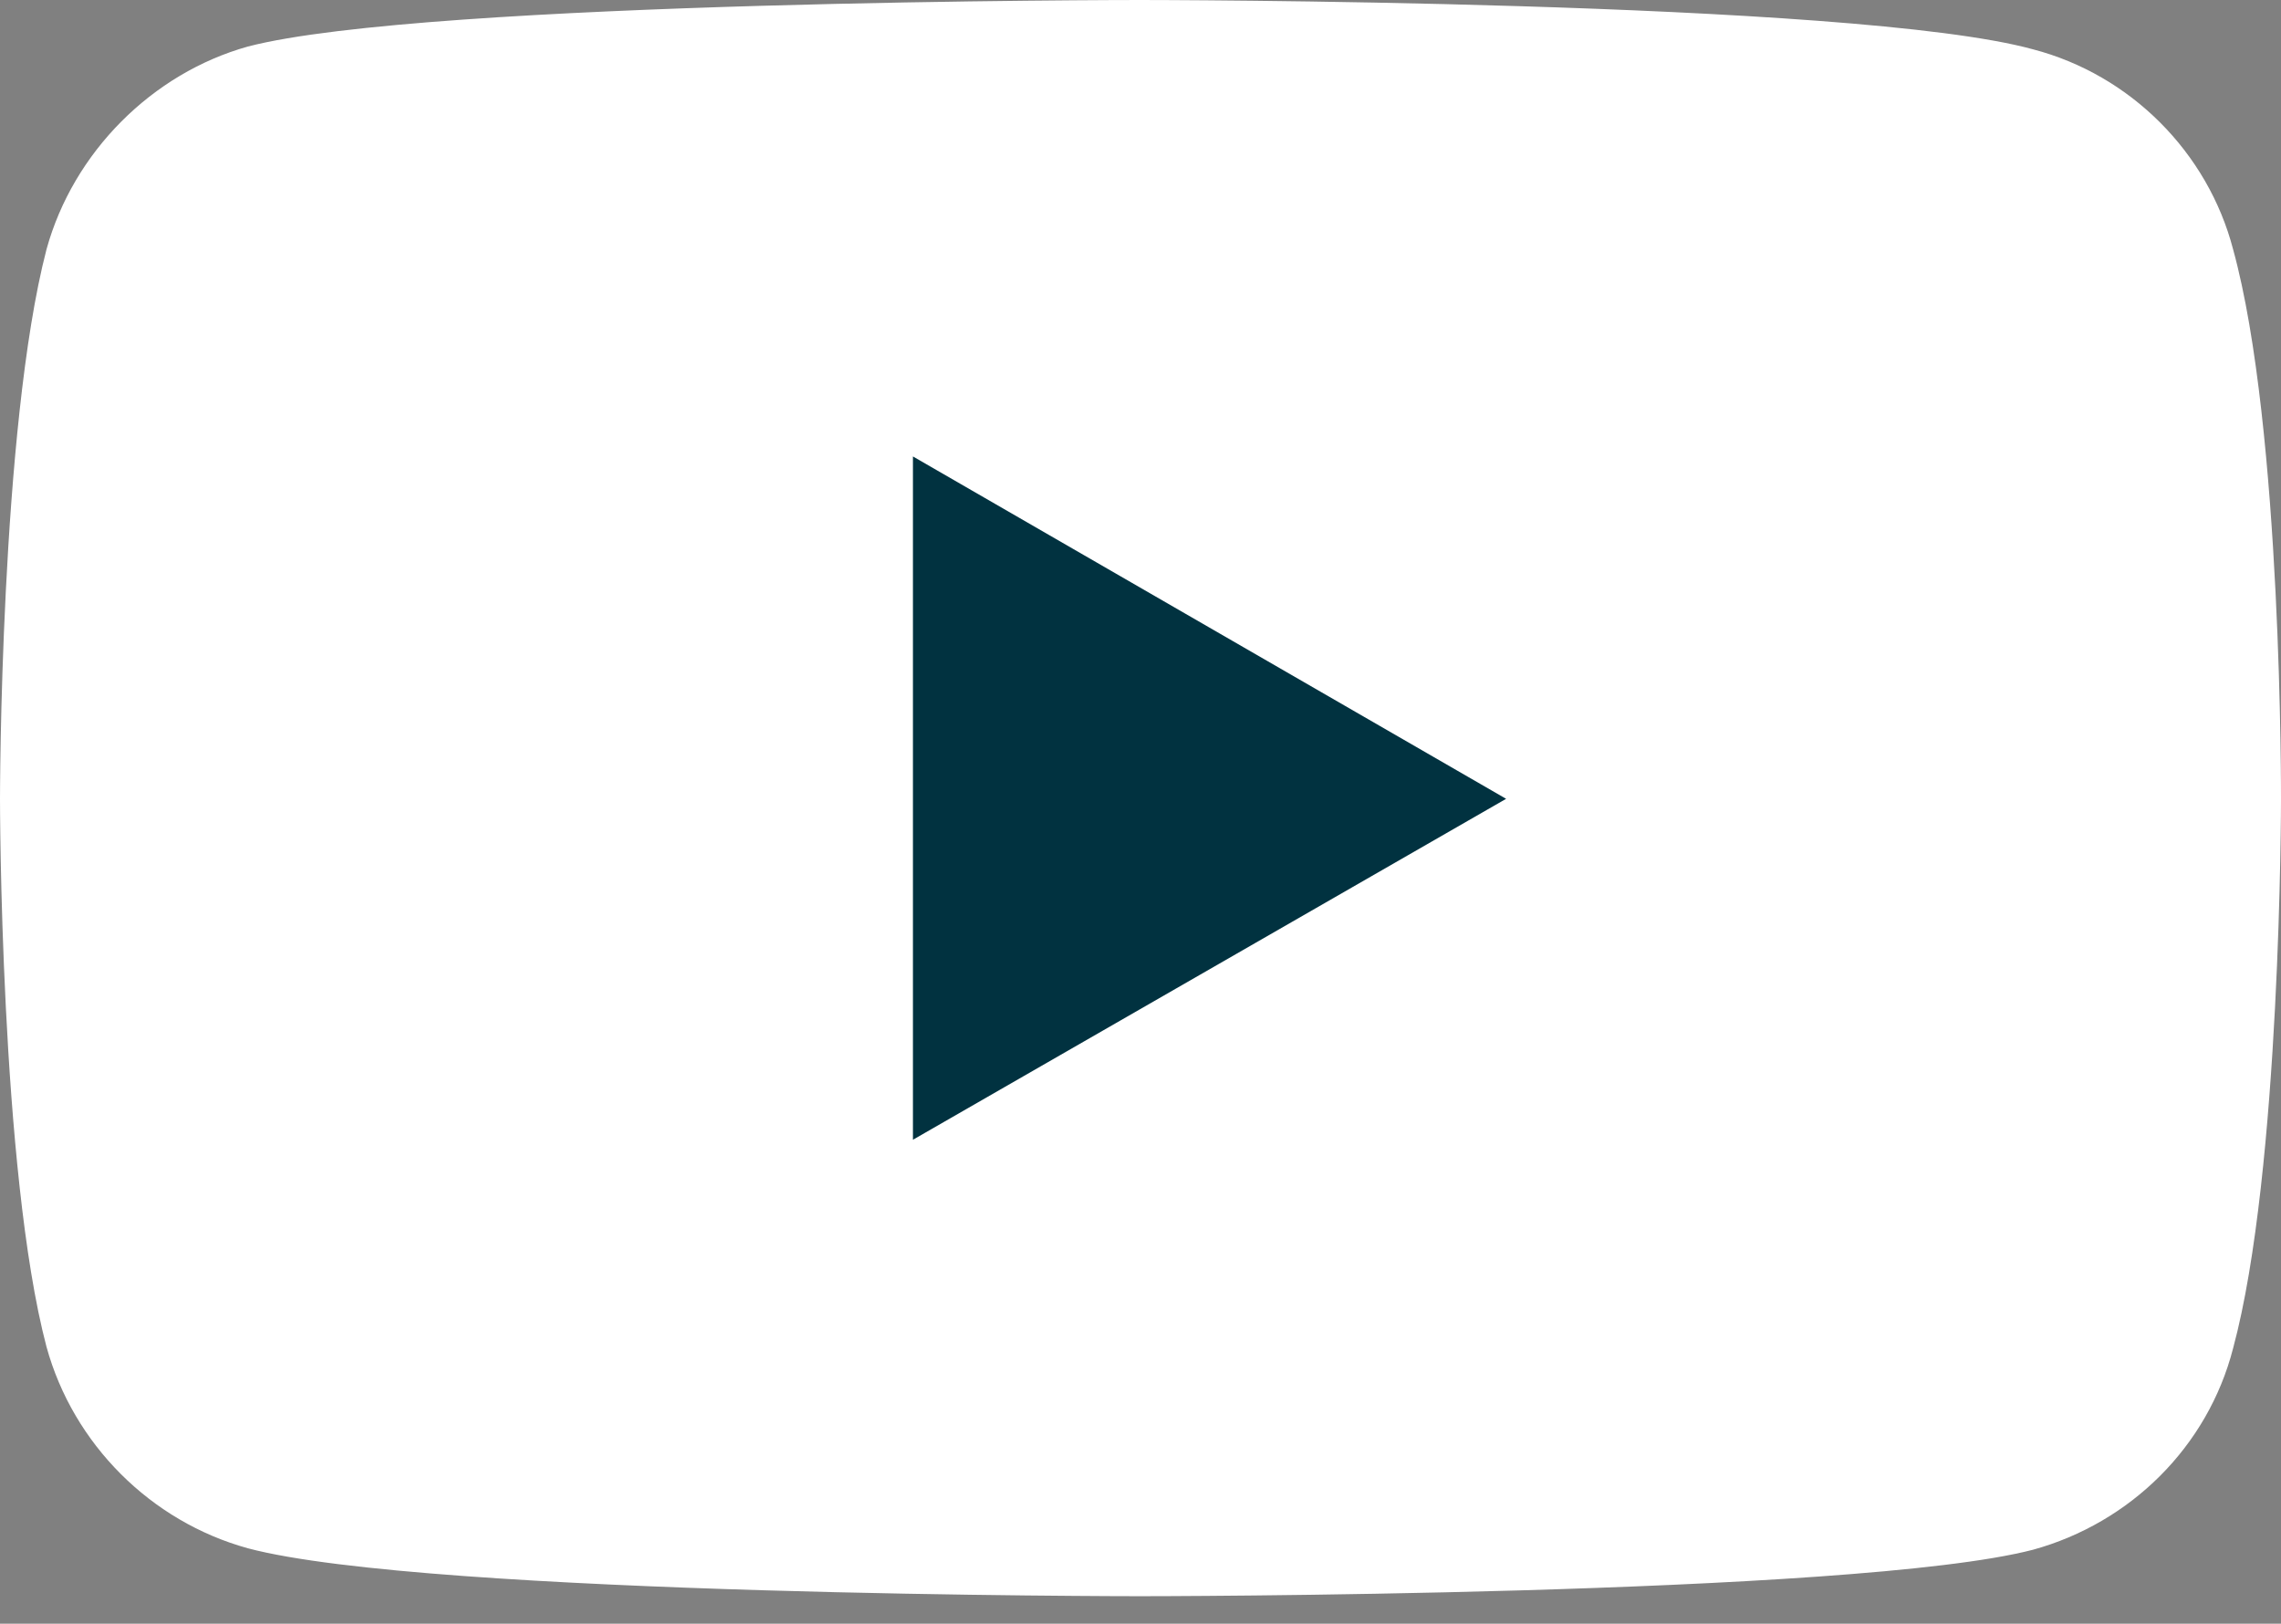
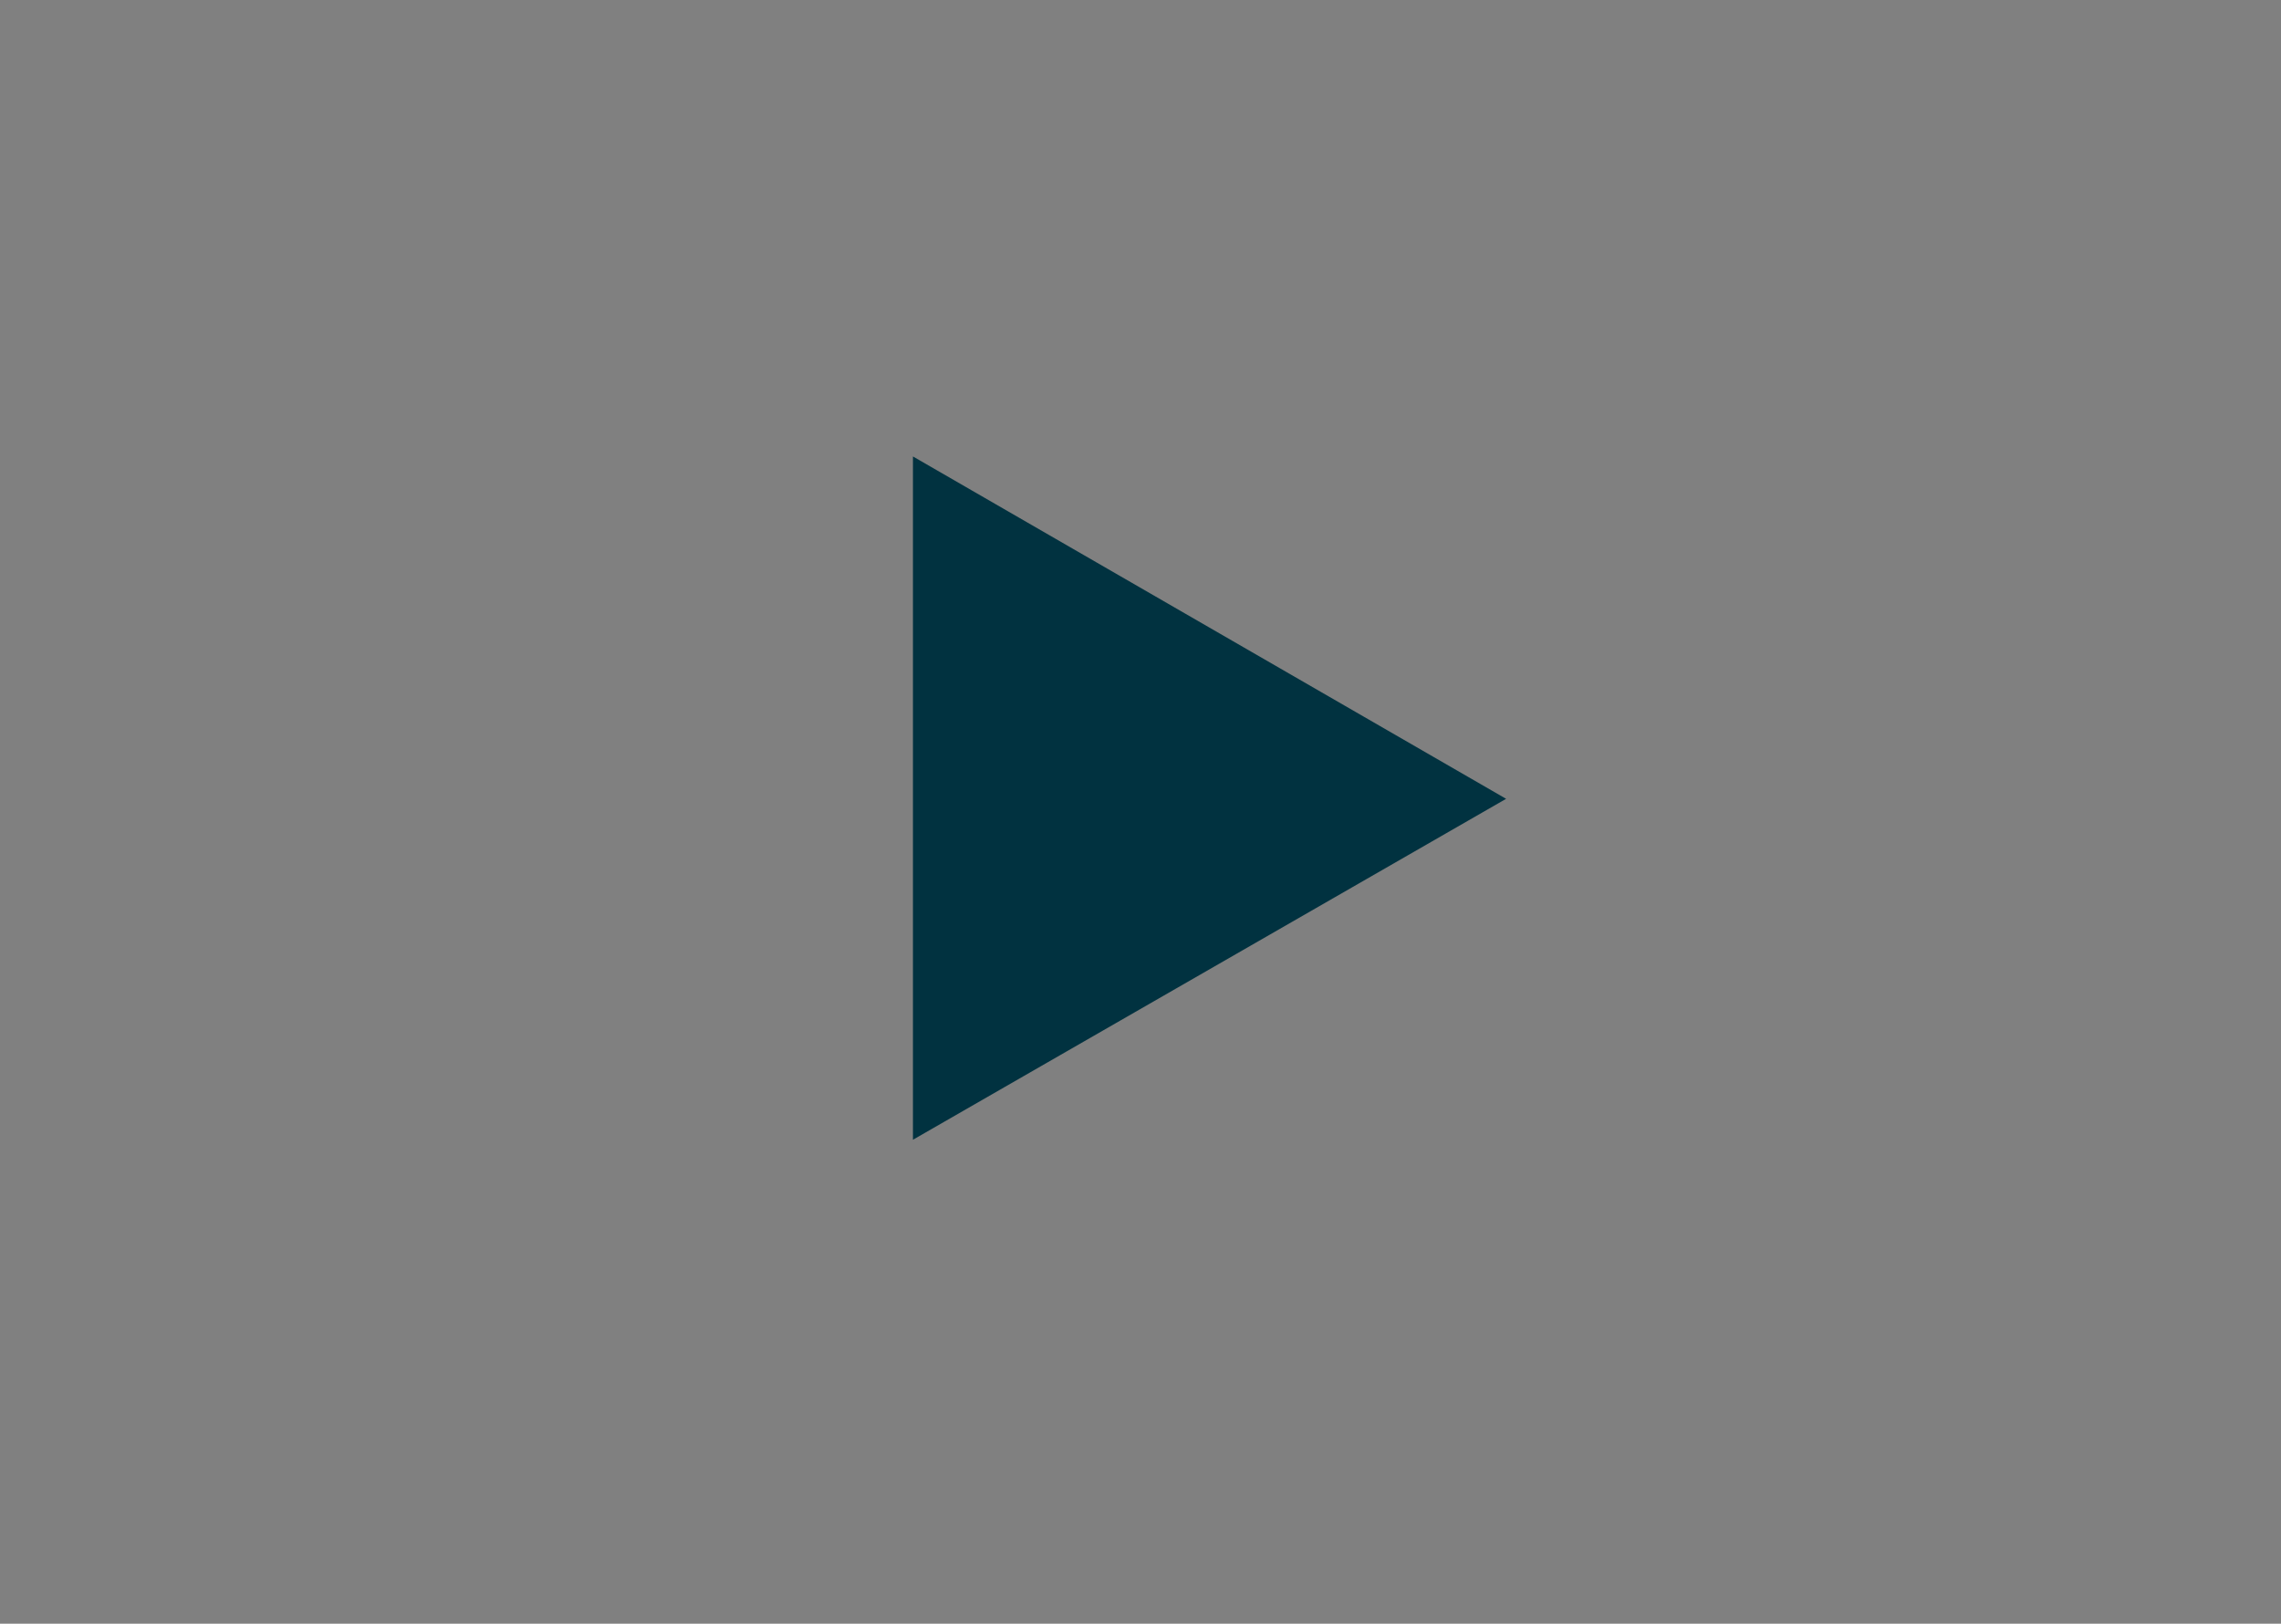
<svg xmlns="http://www.w3.org/2000/svg" width="59px" height="42px" viewBox="0 0 59 42" version="1.1">
  <rect x="0" y="0" width="59" height="42" fill="#808080" stroke="none" />
  <title>youtube</title>
  <desc>Created with Sketch.</desc>
  <g id="Page-1" stroke="none" stroke-width="1" fill="none" fill-rule="evenodd">
    <g id="youtube" fill-rule="nonzero">
-       <path d="M29.482,0 C29.482,0 11.042,0 6.414,1.203 C3.936,1.895 1.895,3.936 1.203,6.45 C0,11.078 0,20.663 0,20.663 C0,20.663 0,30.284 1.203,34.839 C1.895,37.354 3.899,39.358 6.414,40.05 C11.078,41.289 29.482,41.289 29.482,41.289 C29.482,41.289 47.958,41.289 52.586,40.087 C55.101,39.394 57.105,37.427 57.761,34.876 C59,30.284 59,20.699 59,20.699 C59,20.699 59.036,11.078 57.761,6.45 C57.105,3.936 55.101,1.932 52.586,1.276 C47.958,0 29.482,0 29.482,0 Z" id="Path" fill="#FFFFFF" />
      <polygon id="Path" fill="#013240" points="23.614 11.807 38.957 20.663 23.614 29.482" />
    </g>
  </g>
</svg>